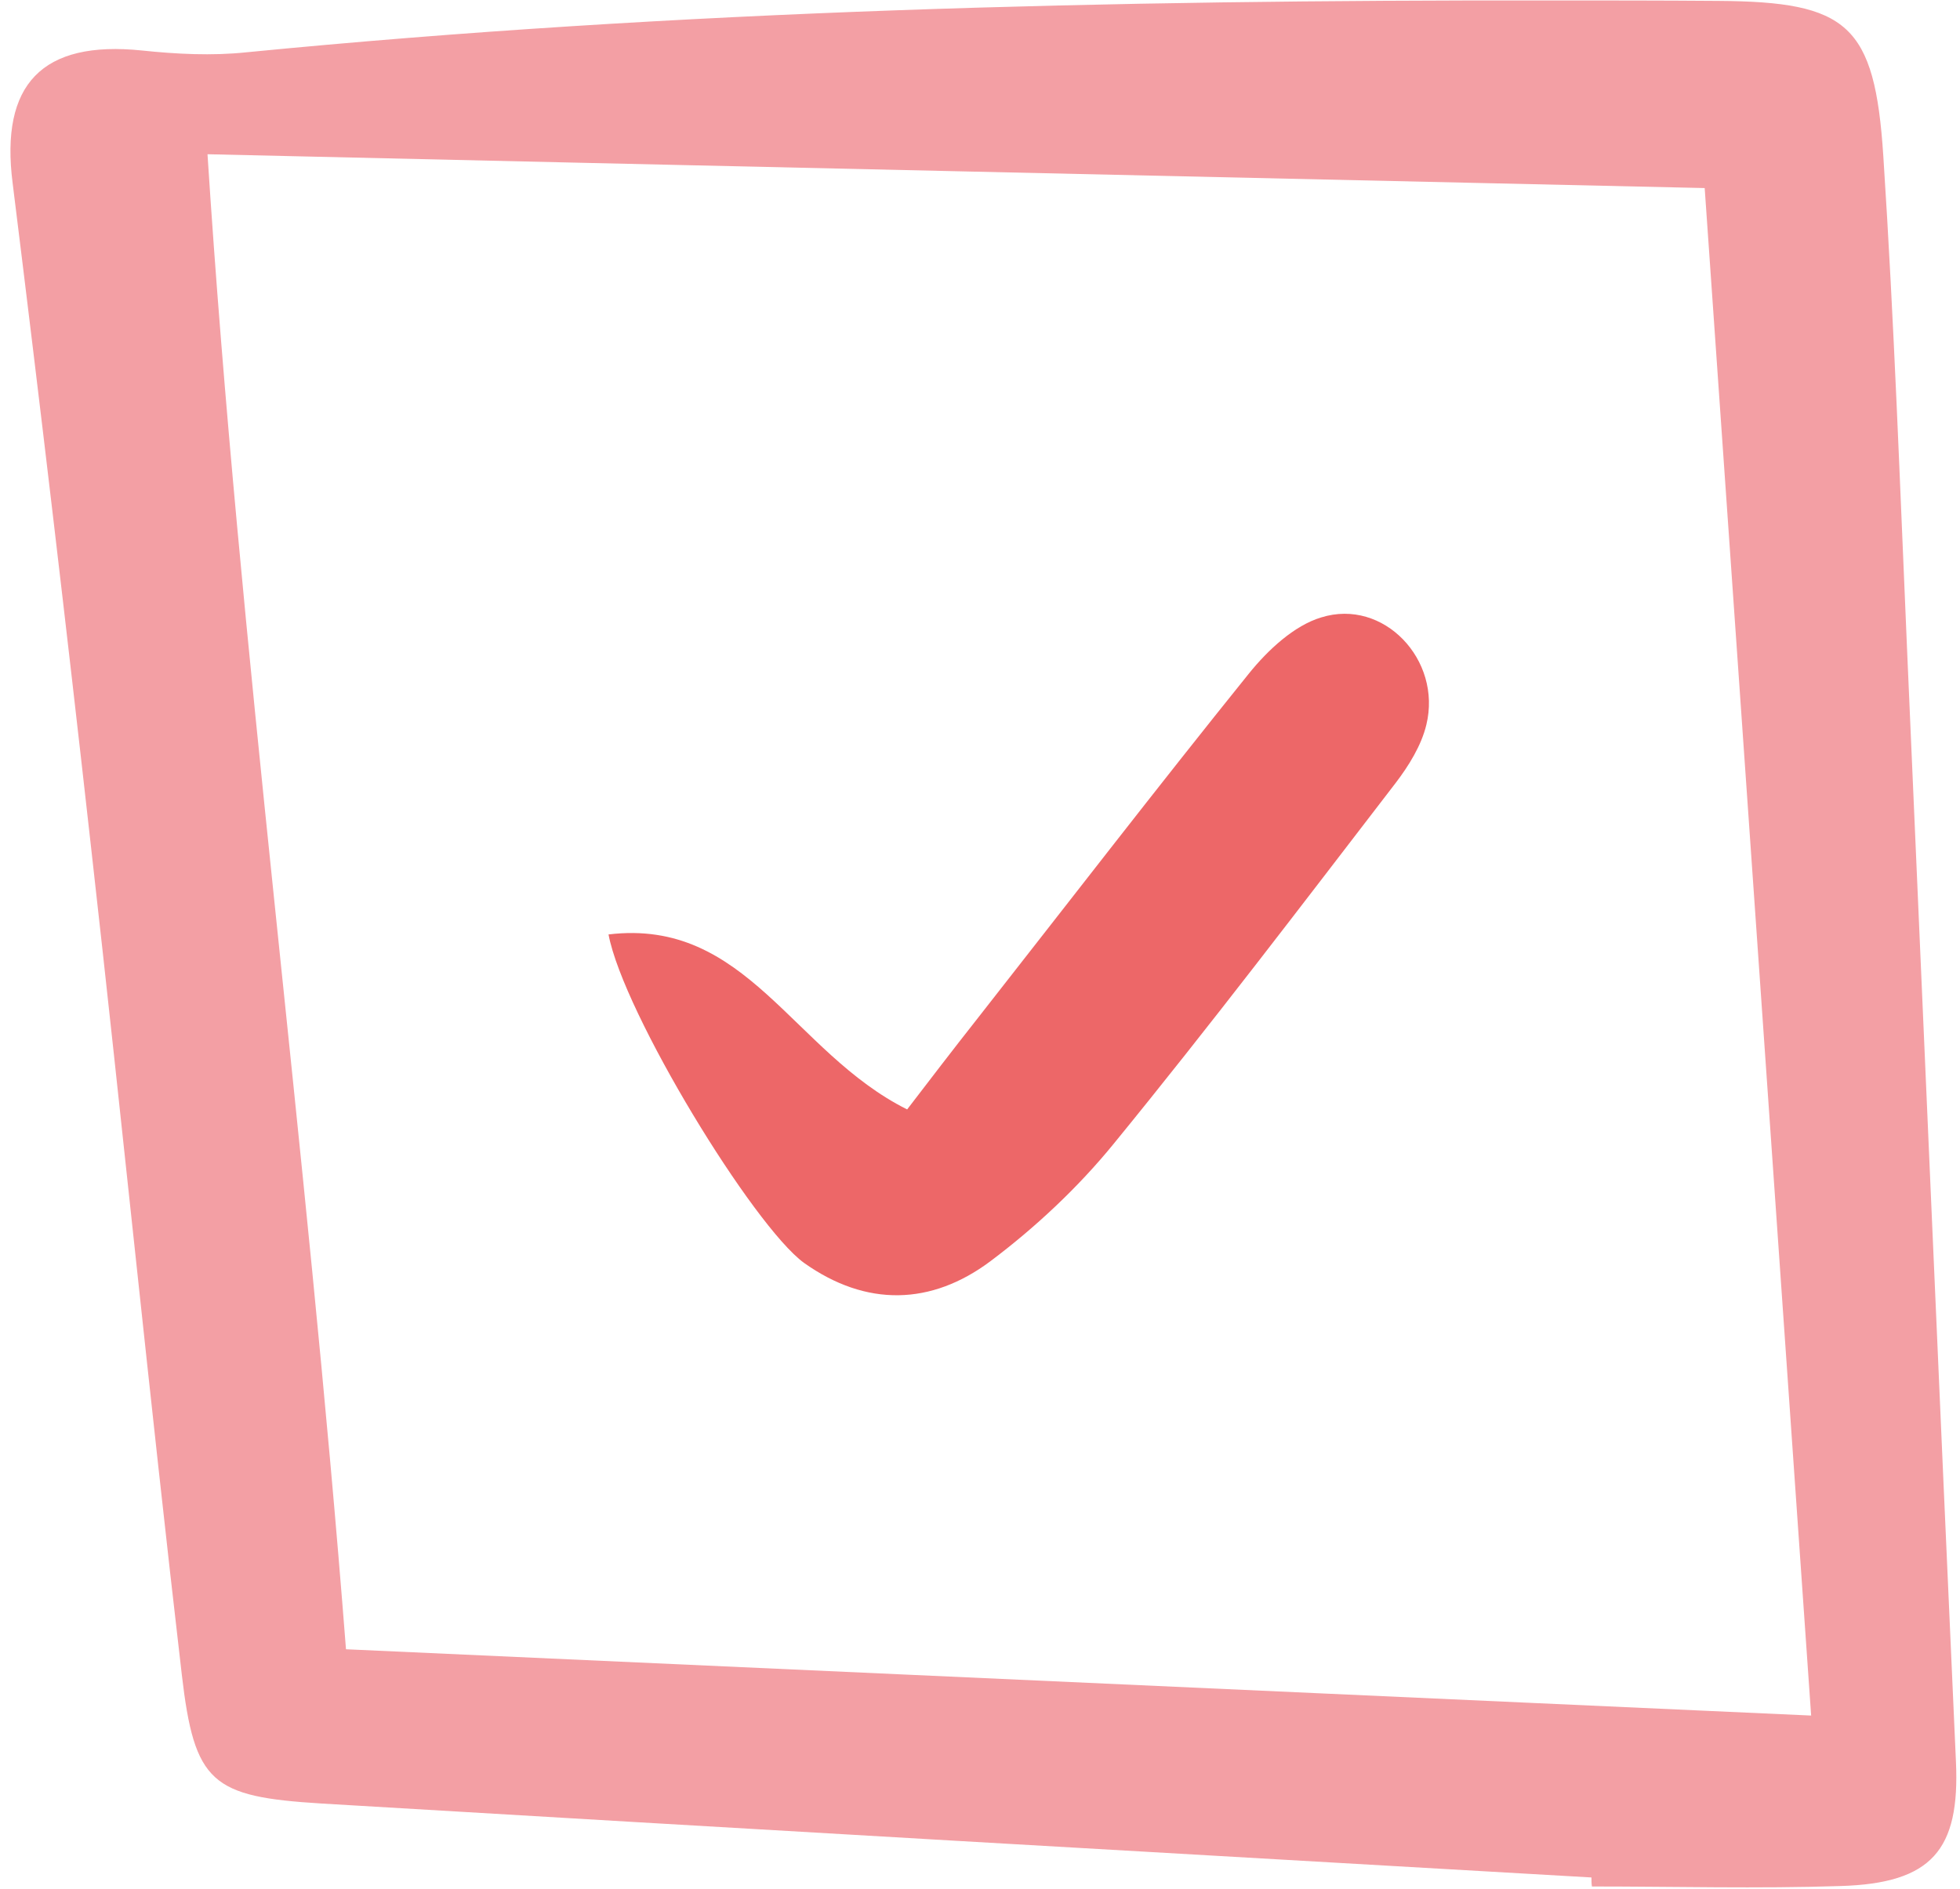
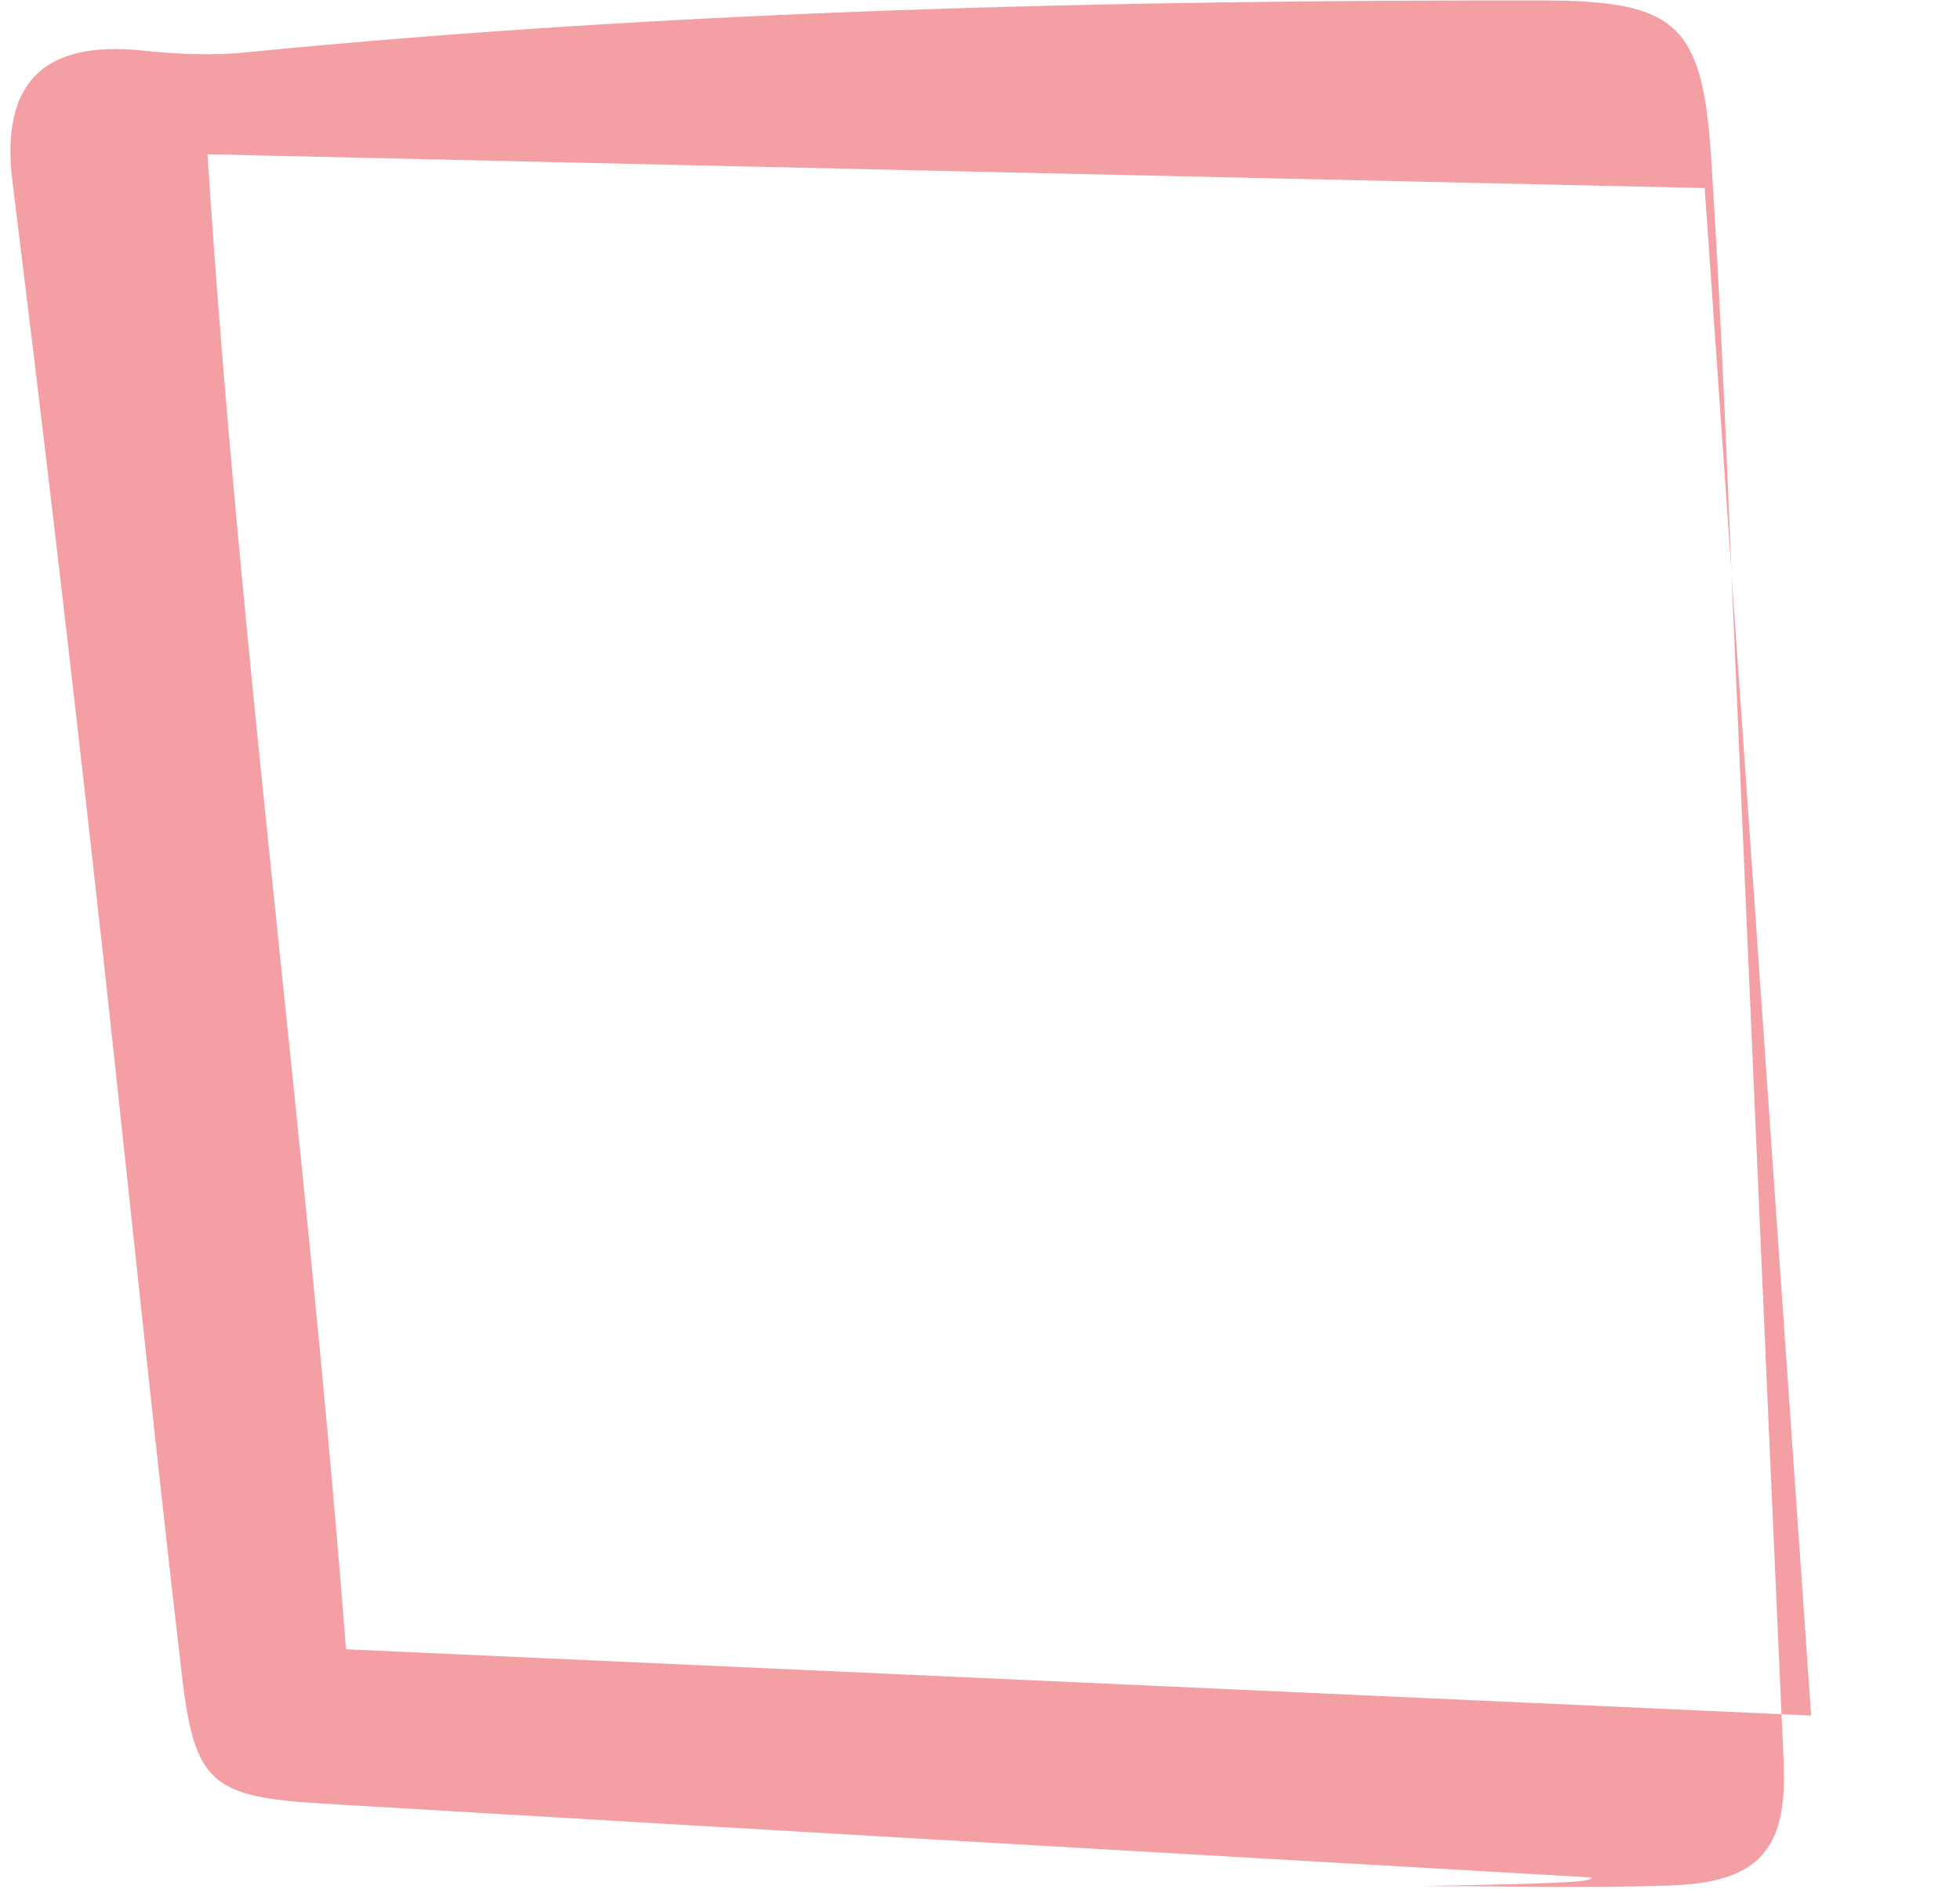
<svg xmlns="http://www.w3.org/2000/svg" height="418.8" preserveAspectRatio="xMidYMid meet" version="1.0" viewBox="-2.3 -0.1 434.5 418.8" width="434.5" zoomAndPan="magnify">
  <g id="change1_1">
-     <path d="M350.5,416.2c-93.9-5.4-187.7-10.8-281.6-16.4c-24.3-1.5-28.1-4.5-30.9-28.6C30.9,310.2,24.8,249,17.9,187.9 C12.4,138.7,6.6,89.6,0.5,40.5C-2.3,18.6,7,8.8,29.2,11.1c7.6,0.8,15.5,1.2,23.1,0.4C148.2,2.1,244.3-0.1,340.5,0 c12.7,0,25.5,0,38.2,0.1c28.6,0.2,34.6,5.2,36.5,34.4c2.4,36.7,3.7,73.4,5.3,110.2c3.6,81.9,7.1,163.9,10.8,245.8 c0.9,19.6-5.3,27-25.6,27.6c-18.3,0.6-36.7,0.1-55.1,0.1C350.5,417.5,350.5,416.9,350.5,416.2z M43.7,34.1 c7.1,110.2,22,219.2,30.7,331.5c108,4.9,214.7,9.7,324.8,14.7c-8-114.7-15.8-227.2-23.6-338.7C265,39.1,156.4,36.7,43.7,34.1z" fill="#f39fa4" />
+     <path d="M350.5,416.2c-93.9-5.4-187.7-10.8-281.6-16.4c-24.3-1.5-28.1-4.5-30.9-28.6C30.9,310.2,24.8,249,17.9,187.9 C12.4,138.7,6.6,89.6,0.5,40.5C-2.3,18.6,7,8.8,29.2,11.1c7.6,0.8,15.5,1.2,23.1,0.4C148.2,2.1,244.3-0.1,340.5,0 c28.6,0.2,34.6,5.2,36.5,34.4c2.4,36.7,3.7,73.4,5.3,110.2c3.6,81.9,7.1,163.9,10.8,245.8 c0.9,19.6-5.3,27-25.6,27.6c-18.3,0.6-36.7,0.1-55.1,0.1C350.5,417.5,350.5,416.9,350.5,416.2z M43.7,34.1 c7.1,110.2,22,219.2,30.7,331.5c108,4.9,214.7,9.7,324.8,14.7c-8-114.7-15.8-227.2-23.6-338.7C265,39.1,156.4,36.7,43.7,34.1z" fill="#f39fa4" />
  </g>
  <g id="change2_1">
-     <path d="M132.6,207.1c30.6-3.7,40.8,26.1,66.2,38.8c4.6-6,10.1-13.2,15.7-20.3c20-25.5,39.8-51.2,60.1-76.4 c4.2-5.2,10-10.6,16-12.4c13.8-4.3,26.8,9.4,23.3,23.8c-1.1,4.6-3.9,9.1-6.8,12.9c-20.6,26.8-41.1,53.8-62.5,80 c-7.9,9.7-17.4,18.6-27.4,26.1c-13,9.7-27.4,10.2-41.3,0.3C164.7,271.7,135.9,224.6,132.6,207.1z" fill="#ed6768" />
-   </g>
+     </g>
</svg>